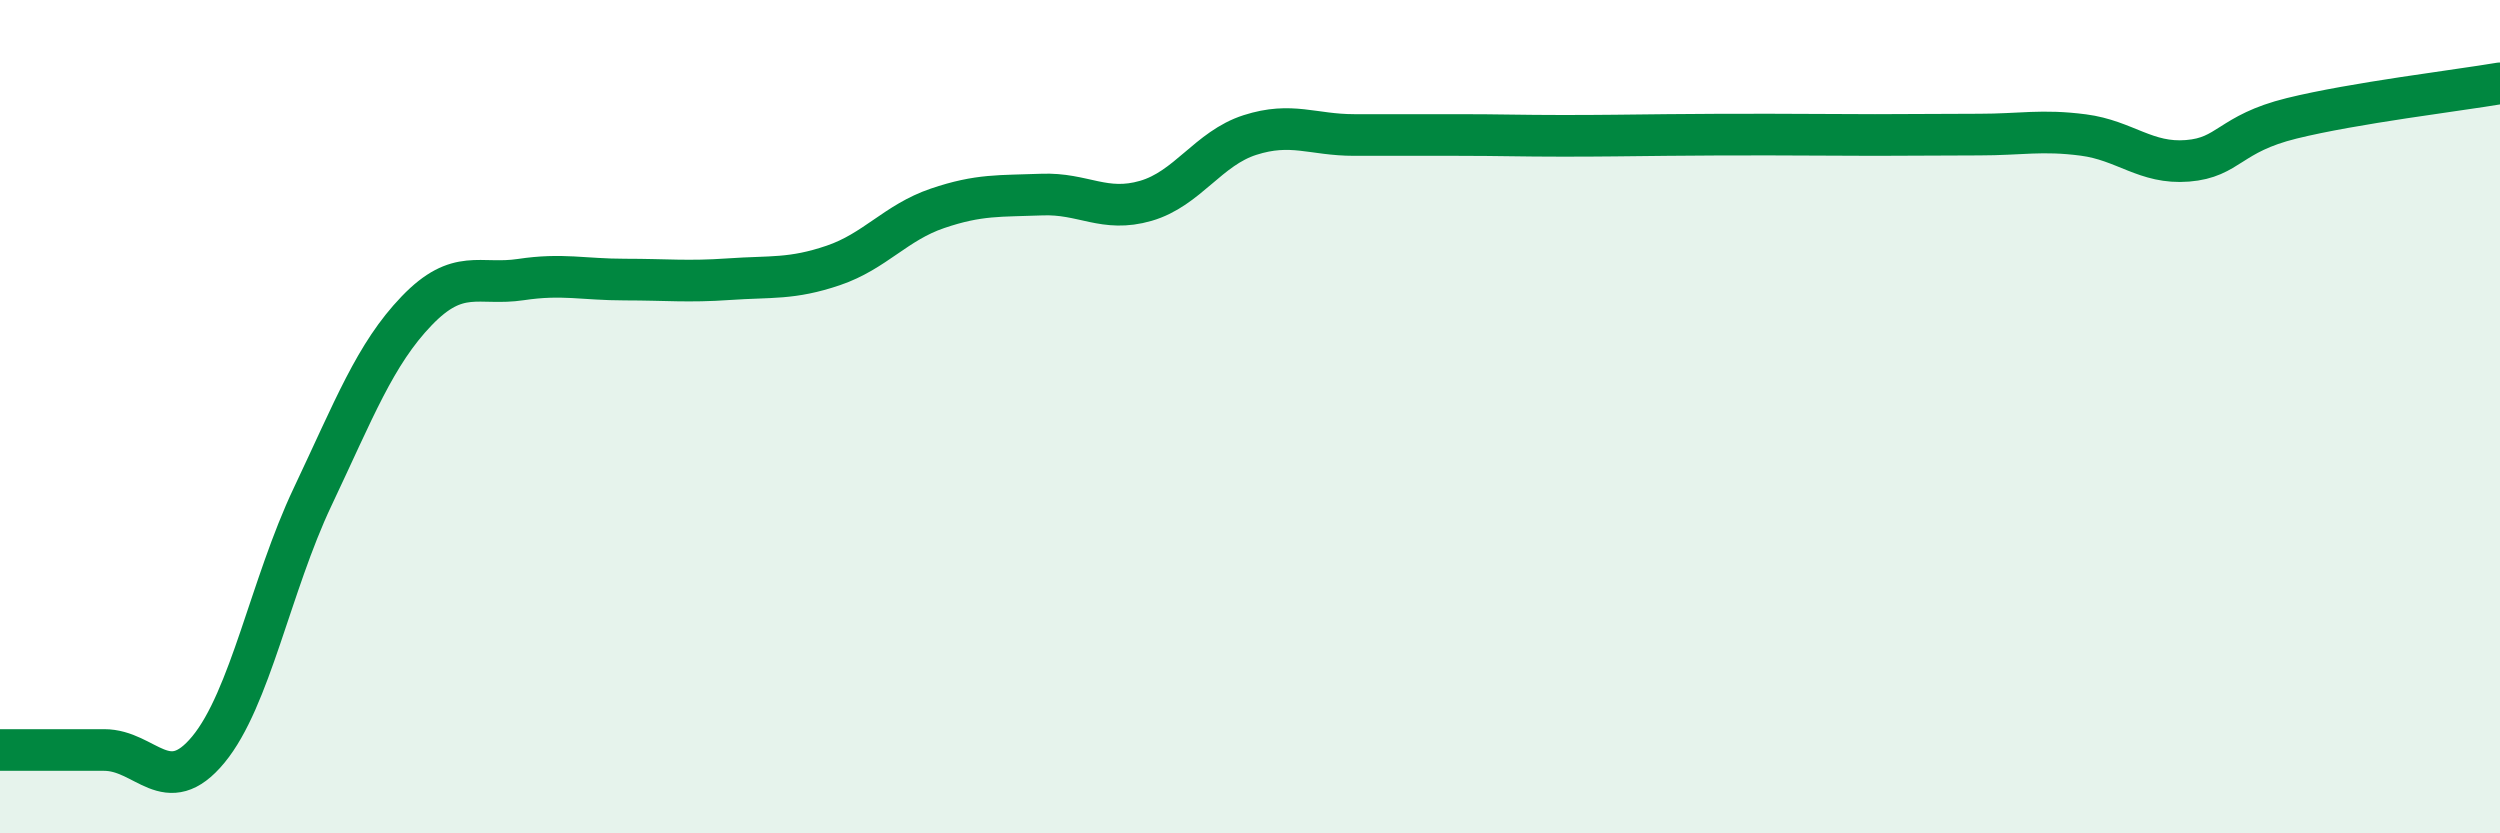
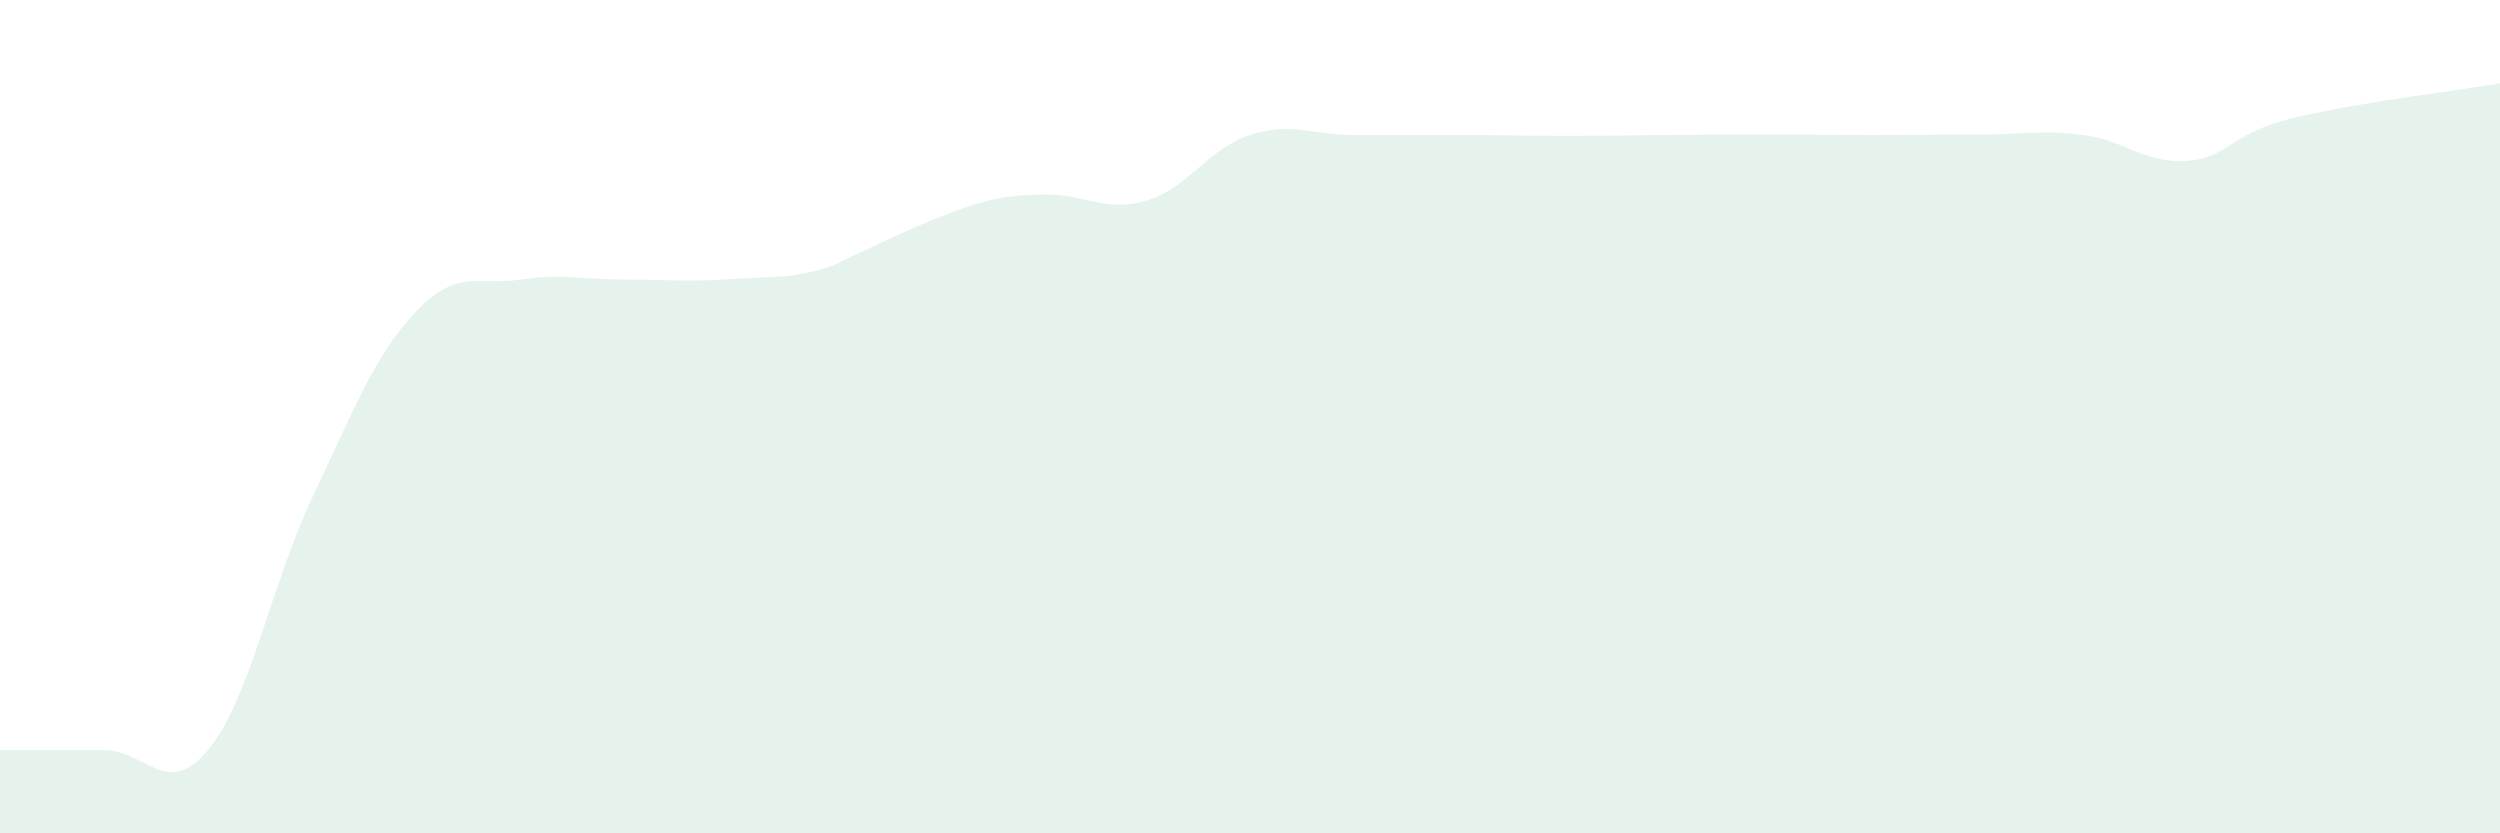
<svg xmlns="http://www.w3.org/2000/svg" width="60" height="20" viewBox="0 0 60 20">
-   <path d="M 0,18 C 0.5,18 1.5,18 2.5,18 C 3.5,18 4,19.2 5,17.99 C 6,16.78 6.5,14.04 7.5,11.93 C 8.5,9.82 9,8.5 10,7.46 C 11,6.42 11.5,6.86 12.5,6.71 C 13.5,6.56 14,6.71 15,6.71 C 16,6.71 16.5,6.77 17.5,6.7 C 18.5,6.63 19,6.71 20,6.37 C 21,6.03 21.5,5.34 22.5,5 C 23.5,4.66 24,4.71 25,4.67 C 26,4.63 26.5,5.11 27.5,4.82 C 28.5,4.53 29,3.56 30,3.24 C 31,2.92 31.5,3.24 32.5,3.24 C 33.5,3.24 34,3.24 35,3.24 C 36,3.24 36.5,3.26 37.5,3.26 C 38.5,3.26 39,3.25 40,3.24 C 41,3.23 41.5,3.23 42.5,3.23 C 43.5,3.23 44,3.24 45,3.24 C 46,3.24 46.5,3.23 47.5,3.23 C 48.5,3.23 49,3.11 50,3.24 C 51,3.37 51.5,3.94 52.5,3.86 C 53.5,3.78 53.5,3.21 55,2.84 C 56.5,2.47 59,2.17 60,2L60 20L0 20Z" fill="#008740" opacity="0.1" stroke-linecap="round" stroke-linejoin="round" />
-   <path d="M 0,18 C 0.5,18 1.5,18 2.5,18 C 3.5,18 4,19.2 5,17.99 C 6,16.78 6.5,14.04 7.5,11.93 C 8.5,9.82 9,8.5 10,7.46 C 11,6.42 11.5,6.86 12.5,6.71 C 13.5,6.56 14,6.71 15,6.71 C 16,6.71 16.5,6.77 17.5,6.7 C 18.5,6.63 19,6.71 20,6.37 C 21,6.03 21.5,5.34 22.5,5 C 23.5,4.66 24,4.71 25,4.67 C 26,4.63 26.5,5.11 27.5,4.82 C 28.5,4.53 29,3.56 30,3.24 C 31,2.92 31.5,3.24 32.5,3.24 C 33.5,3.24 34,3.24 35,3.24 C 36,3.24 36.5,3.26 37.5,3.26 C 38.5,3.26 39,3.25 40,3.24 C 41,3.23 41.5,3.23 42.5,3.23 C 43.5,3.23 44,3.24 45,3.24 C 46,3.24 46.5,3.23 47.5,3.23 C 48.5,3.23 49,3.11 50,3.24 C 51,3.37 51.5,3.94 52.5,3.86 C 53.5,3.78 53.5,3.21 55,2.84 C 56.5,2.47 59,2.17 60,2" stroke="#008740" stroke-width="1" fill="none" stroke-linecap="round" stroke-linejoin="round" />
+   <path d="M 0,18 C 0.5,18 1.5,18 2.5,18 C 3.5,18 4,19.2 5,17.99 C 6,16.78 6.5,14.04 7.5,11.93 C 8.5,9.82 9,8.5 10,7.46 C 11,6.42 11.5,6.86 12.5,6.71 C 13.5,6.56 14,6.71 15,6.71 C 16,6.71 16.5,6.77 17.5,6.7 C 18.5,6.63 19,6.71 20,6.37 C 23.5,4.66 24,4.71 25,4.67 C 26,4.63 26.5,5.11 27.5,4.82 C 28.5,4.53 29,3.56 30,3.24 C 31,2.92 31.5,3.24 32.5,3.24 C 33.5,3.24 34,3.24 35,3.24 C 36,3.24 36.5,3.26 37.5,3.26 C 38.5,3.26 39,3.25 40,3.24 C 41,3.23 41.5,3.23 42.5,3.23 C 43.5,3.23 44,3.24 45,3.24 C 46,3.24 46.5,3.23 47.5,3.23 C 48.5,3.23 49,3.11 50,3.24 C 51,3.37 51.5,3.94 52.5,3.86 C 53.5,3.78 53.5,3.21 55,2.84 C 56.5,2.47 59,2.17 60,2L60 20L0 20Z" fill="#008740" opacity="0.1" stroke-linecap="round" stroke-linejoin="round" />
</svg>